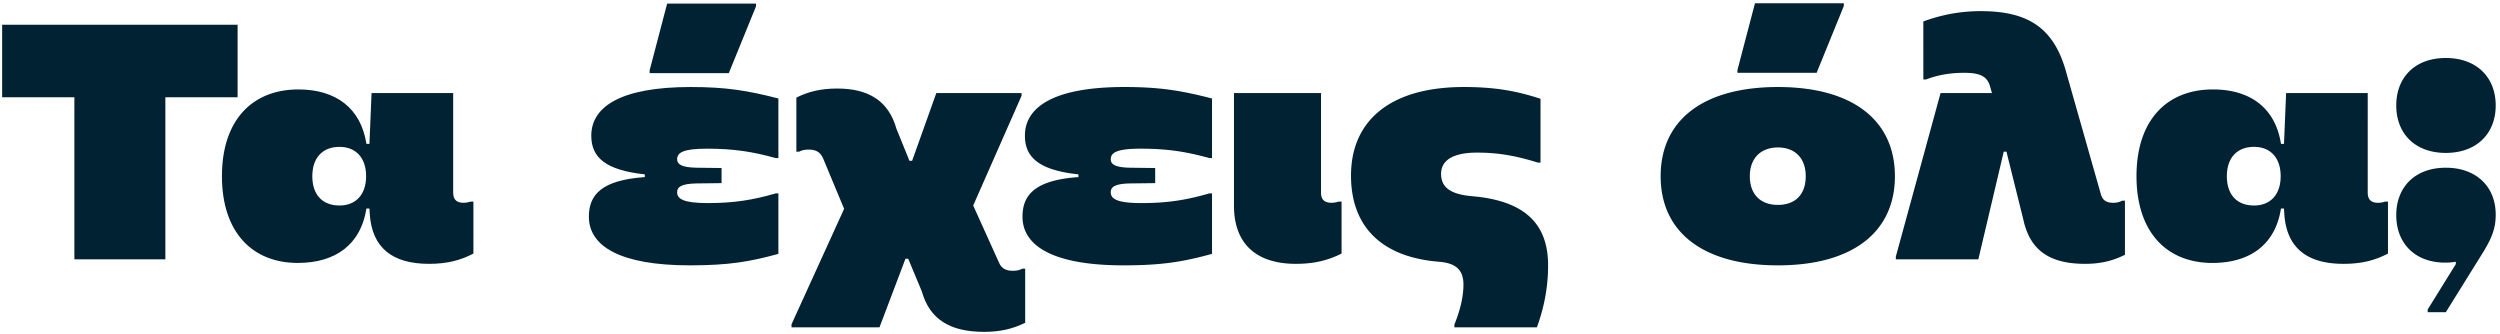
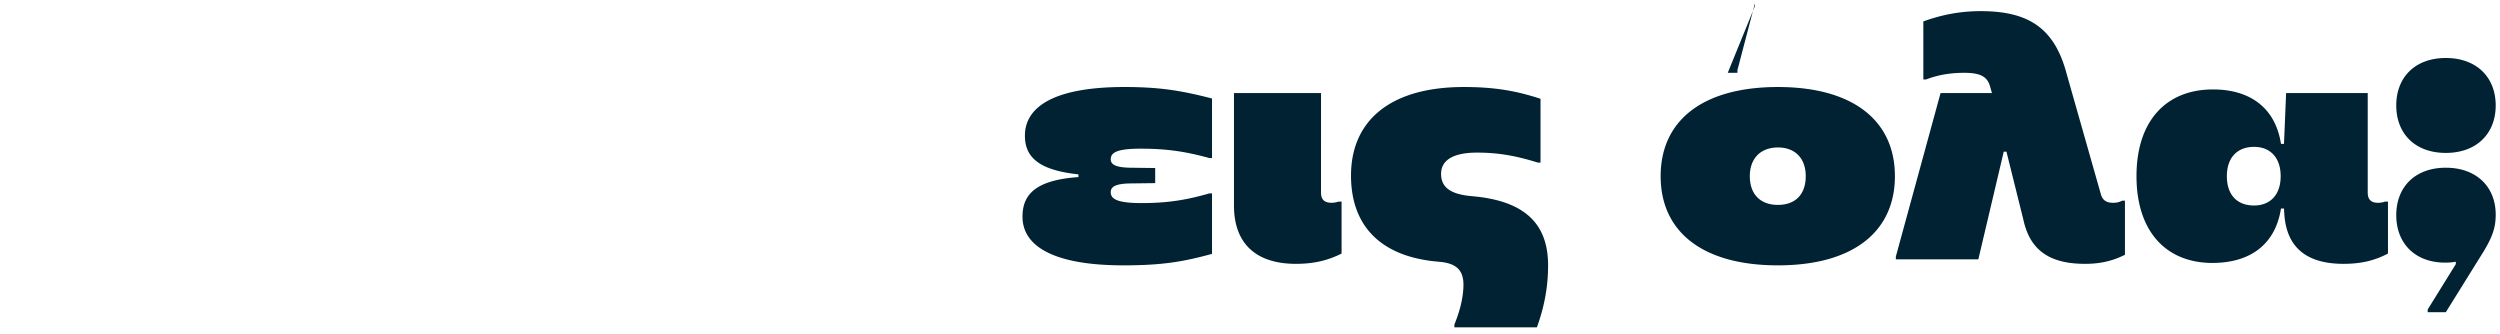
<svg xmlns="http://www.w3.org/2000/svg" width="397" height="53" fill="none">
-   <path d="M26.26 41.178H11.81V15.45H.34V3.93h37.392v11.52H26.26v25.728ZM68.123 41.898c-5.808 0-9.072-2.544-9.408-7.968l-.048-.816h-.48c-.864 5.616-4.8 8.64-10.896 8.64-7.248 0-12.048-4.896-12.048-13.776 0-8.88 4.8-13.776 12.144-13.776 6 0 9.936 3.024 10.8 8.64h.48l.336-8.064h12.96V30.57c0 1.152.576 1.632 1.632 1.632.48 0 .864-.096 1.152-.192h.432v8.256c-2.016 1.056-4.128 1.632-7.056 1.632Zm-18.528-13.92c0 2.976 1.632 4.656 4.32 4.656 2.544 0 4.224-1.68 4.224-4.656s-1.68-4.656-4.224-4.656c-2.688 0-4.32 1.728-4.32 4.656ZM123.608 15.642v9.456h-.432c-3.648-1.008-6.672-1.488-10.896-1.488-3.792 0-4.752.624-4.752 1.68 0 .816.72 1.296 3.072 1.344l3.984.048v2.4l-3.984.048c-2.448.048-3.072.576-3.072 1.392 0 1.056.96 1.728 4.896 1.728 4.08 0 7.104-.48 10.752-1.536h.432v9.6c-4.56 1.248-7.872 1.824-14.064 1.824-11.04 0-16.032-3.024-16.032-7.728 0-3.552 2.112-5.808 8.88-6.288v-.432c-6.24-.672-8.496-2.688-8.496-6.144 0-4.56 4.608-7.728 15.792-7.728 5.664 0 9.072.576 13.92 1.824ZM103.16 11.61h12.576l4.32-10.608V.57h-14.112l-2.784 10.608v.432ZM132.944 14.058c4.992 0 8.16 1.968 9.408 6.384l2.064 5.088h.432l3.84-10.752h13.536v.432l-7.68 17.424 4.08 9.024c.384.96 1.104 1.344 2.208 1.344.624 0 1.056-.096 1.536-.336h.432v8.592c-1.968.96-3.936 1.44-6.528 1.44-5.376 0-8.64-1.968-9.888-6.432l-2.16-5.184h-.432l-4.128 10.896h-13.968v-.48l8.352-18.336-3.36-8.064c-.432-.96-1.152-1.344-2.256-1.344-.624 0-1.104.096-1.536.336h-.432v-8.592c1.92-.96 3.936-1.44 6.48-1.44Z" fill="#023" />
-   <path d="M192.468 15.642v9.456h-.432c-3.648-1.008-6.672-1.488-10.896-1.488-3.792 0-4.752.624-4.752 1.68 0 .816.72 1.296 3.072 1.344l3.984.048v2.4l-3.984.048c-2.448.048-3.072.576-3.072 1.392 0 1.056.96 1.728 4.896 1.728 4.08 0 7.104-.48 10.752-1.536h.432v9.6c-4.56 1.248-7.872 1.824-14.064 1.824-11.04 0-16.032-3.024-16.032-7.728 0-3.552 2.112-5.808 8.88-6.288v-.432c-6.24-.672-8.496-2.688-8.496-6.144 0-4.56 4.608-7.728 15.792-7.728 5.664 0 9.072.576 13.92 1.824ZM205.794 41.898c-6.24 0-9.84-3.12-9.84-9.264V14.778h13.824V30.57c0 1.152.576 1.632 1.68 1.632.432 0 .816-.096 1.152-.192h.432v8.256c-2.208 1.104-4.416 1.632-7.248 1.632ZM244.636 15.69v10.128h-.432c-3.552-1.104-6.336-1.584-9.648-1.584-4.08 0-5.712 1.392-5.712 3.36 0 1.92 1.152 3.12 4.368 3.504l1.44.144c7.344.864 11.184 4.176 11.184 10.896 0 3.36-.576 6.528-1.776 9.84h-13.104v-.432c.912-2.256 1.44-4.416 1.44-6.336 0-2.304-1.152-3.312-3.456-3.6l-1.44-.144c-8.544-1.008-12.96-5.856-12.96-13.584 0-8.688 6.192-14.064 17.904-14.064 4.8 0 8.256.576 12.192 1.872ZM282.336 42.138c-11.904 0-18.624-5.28-18.624-14.16 0-8.88 6.72-14.16 18.624-14.16 11.856 0 18.576 5.28 18.576 14.16 0 8.88-6.72 14.16-18.576 14.16Zm-6.432-30.576v-.432L278.688.522H292.8v.432l-4.32 10.608h-12.576Zm1.968 16.416c0 2.928 1.728 4.56 4.464 4.56 2.736 0 4.416-1.632 4.416-4.56 0-2.832-1.68-4.56-4.416-4.56-2.736 0-4.464 1.728-4.464 4.56ZM301.058 41.178v-.432l7.104-25.968h8.16l-.288-1.008c-.432-1.584-1.488-2.208-4.128-2.208-2.208 0-4.176.336-6.048 1.056h-.432V3.402c2.784-1.008 5.712-1.632 9.12-1.632 7.584 0 11.712 2.688 13.632 9.936l5.472 19.248c.288.864.864 1.248 1.92 1.248.576 0 .96-.096 1.44-.336h.432v8.592c-1.92.96-3.84 1.44-6.336 1.44-5.568 0-8.736-2.112-9.792-7.008l-2.688-10.8h-.432l-4.032 17.088h-13.104ZM372.154 41.898c-5.808 0-9.072-2.544-9.408-7.968l-.048-.816h-.48c-.864 5.616-4.8 8.64-10.896 8.64-7.248 0-12.048-4.896-12.048-13.776 0-8.88 4.8-13.776 12.144-13.776 6 0 9.936 3.024 10.8 8.64h.48l.336-8.064h12.96V30.57c0 1.152.576 1.632 1.632 1.632.48 0 .864-.096 1.152-.192h.432v8.256c-2.016 1.056-4.128 1.632-7.056 1.632Zm-18.528-13.92c0 2.976 1.632 4.656 4.32 4.656 2.544 0 4.224-1.68 4.224-4.656s-1.68-4.656-4.224-4.656c-2.688 0-4.32 1.728-4.32 4.656ZM385.518 49.578v-.432l4.464-7.2v-.384a9.132 9.132 0 0 1-1.68.144c-4.8 0-7.776-3.072-7.776-7.536 0-4.464 2.976-7.536 7.872-7.536s7.92 3.072 7.92 7.44c0 1.92-.432 3.408-1.92 5.856l-6 9.648h-2.88Zm-4.992-32.832c0-4.464 2.976-7.536 7.872-7.536s7.92 3.072 7.92 7.536c0 4.464-3.024 7.536-7.92 7.536s-7.872-3.072-7.872-7.536Z" fill="#023" />
+   <path d="M192.468 15.642v9.456h-.432c-3.648-1.008-6.672-1.488-10.896-1.488-3.792 0-4.752.624-4.752 1.68 0 .816.72 1.296 3.072 1.344l3.984.048v2.4l-3.984.048c-2.448.048-3.072.576-3.072 1.392 0 1.056.96 1.728 4.896 1.728 4.08 0 7.104-.48 10.752-1.536h.432v9.6c-4.56 1.248-7.872 1.824-14.064 1.824-11.04 0-16.032-3.024-16.032-7.728 0-3.552 2.112-5.808 8.88-6.288v-.432c-6.24-.672-8.496-2.688-8.496-6.144 0-4.56 4.608-7.728 15.792-7.728 5.664 0 9.072.576 13.92 1.824ZM205.794 41.898c-6.24 0-9.84-3.12-9.84-9.264V14.778h13.824V30.57c0 1.152.576 1.632 1.68 1.632.432 0 .816-.096 1.152-.192h.432v8.256c-2.208 1.104-4.416 1.632-7.248 1.632ZM244.636 15.69v10.128h-.432c-3.552-1.104-6.336-1.584-9.648-1.584-4.08 0-5.712 1.392-5.712 3.36 0 1.92 1.152 3.12 4.368 3.504l1.44.144c7.344.864 11.184 4.176 11.184 10.896 0 3.36-.576 6.528-1.776 9.84h-13.104v-.432c.912-2.256 1.44-4.416 1.44-6.336 0-2.304-1.152-3.312-3.456-3.6l-1.44-.144c-8.544-1.008-12.96-5.856-12.96-13.584 0-8.688 6.192-14.064 17.904-14.064 4.8 0 8.256.576 12.192 1.872ZM282.336 42.138c-11.904 0-18.624-5.28-18.624-14.16 0-8.88 6.72-14.16 18.624-14.16 11.856 0 18.576 5.28 18.576 14.16 0 8.88-6.72 14.16-18.576 14.16Zm-6.432-30.576v-.432L278.688.522v.432l-4.32 10.608h-12.576Zm1.968 16.416c0 2.928 1.728 4.56 4.464 4.56 2.736 0 4.416-1.632 4.416-4.56 0-2.832-1.68-4.56-4.416-4.56-2.736 0-4.464 1.728-4.464 4.56ZM301.058 41.178v-.432l7.104-25.968h8.16l-.288-1.008c-.432-1.584-1.488-2.208-4.128-2.208-2.208 0-4.176.336-6.048 1.056h-.432V3.402c2.784-1.008 5.712-1.632 9.12-1.632 7.584 0 11.712 2.688 13.632 9.936l5.472 19.248c.288.864.864 1.248 1.92 1.248.576 0 .96-.096 1.44-.336h.432v8.592c-1.92.96-3.84 1.44-6.336 1.44-5.568 0-8.736-2.112-9.792-7.008l-2.688-10.8h-.432l-4.032 17.088h-13.104ZM372.154 41.898c-5.808 0-9.072-2.544-9.408-7.968l-.048-.816h-.48c-.864 5.616-4.8 8.64-10.896 8.64-7.248 0-12.048-4.896-12.048-13.776 0-8.88 4.8-13.776 12.144-13.776 6 0 9.936 3.024 10.8 8.64h.48l.336-8.064h12.96V30.57c0 1.152.576 1.632 1.632 1.632.48 0 .864-.096 1.152-.192h.432v8.256c-2.016 1.056-4.128 1.632-7.056 1.632Zm-18.528-13.92c0 2.976 1.632 4.656 4.32 4.656 2.544 0 4.224-1.68 4.224-4.656s-1.68-4.656-4.224-4.656c-2.688 0-4.32 1.728-4.32 4.656ZM385.518 49.578v-.432l4.464-7.2v-.384a9.132 9.132 0 0 1-1.68.144c-4.8 0-7.776-3.072-7.776-7.536 0-4.464 2.976-7.536 7.872-7.536s7.92 3.072 7.92 7.44c0 1.92-.432 3.408-1.92 5.856l-6 9.648h-2.88Zm-4.992-32.832c0-4.464 2.976-7.536 7.872-7.536s7.92 3.072 7.92 7.536c0 4.464-3.024 7.536-7.92 7.536s-7.872-3.072-7.872-7.536Z" fill="#023" />
</svg>